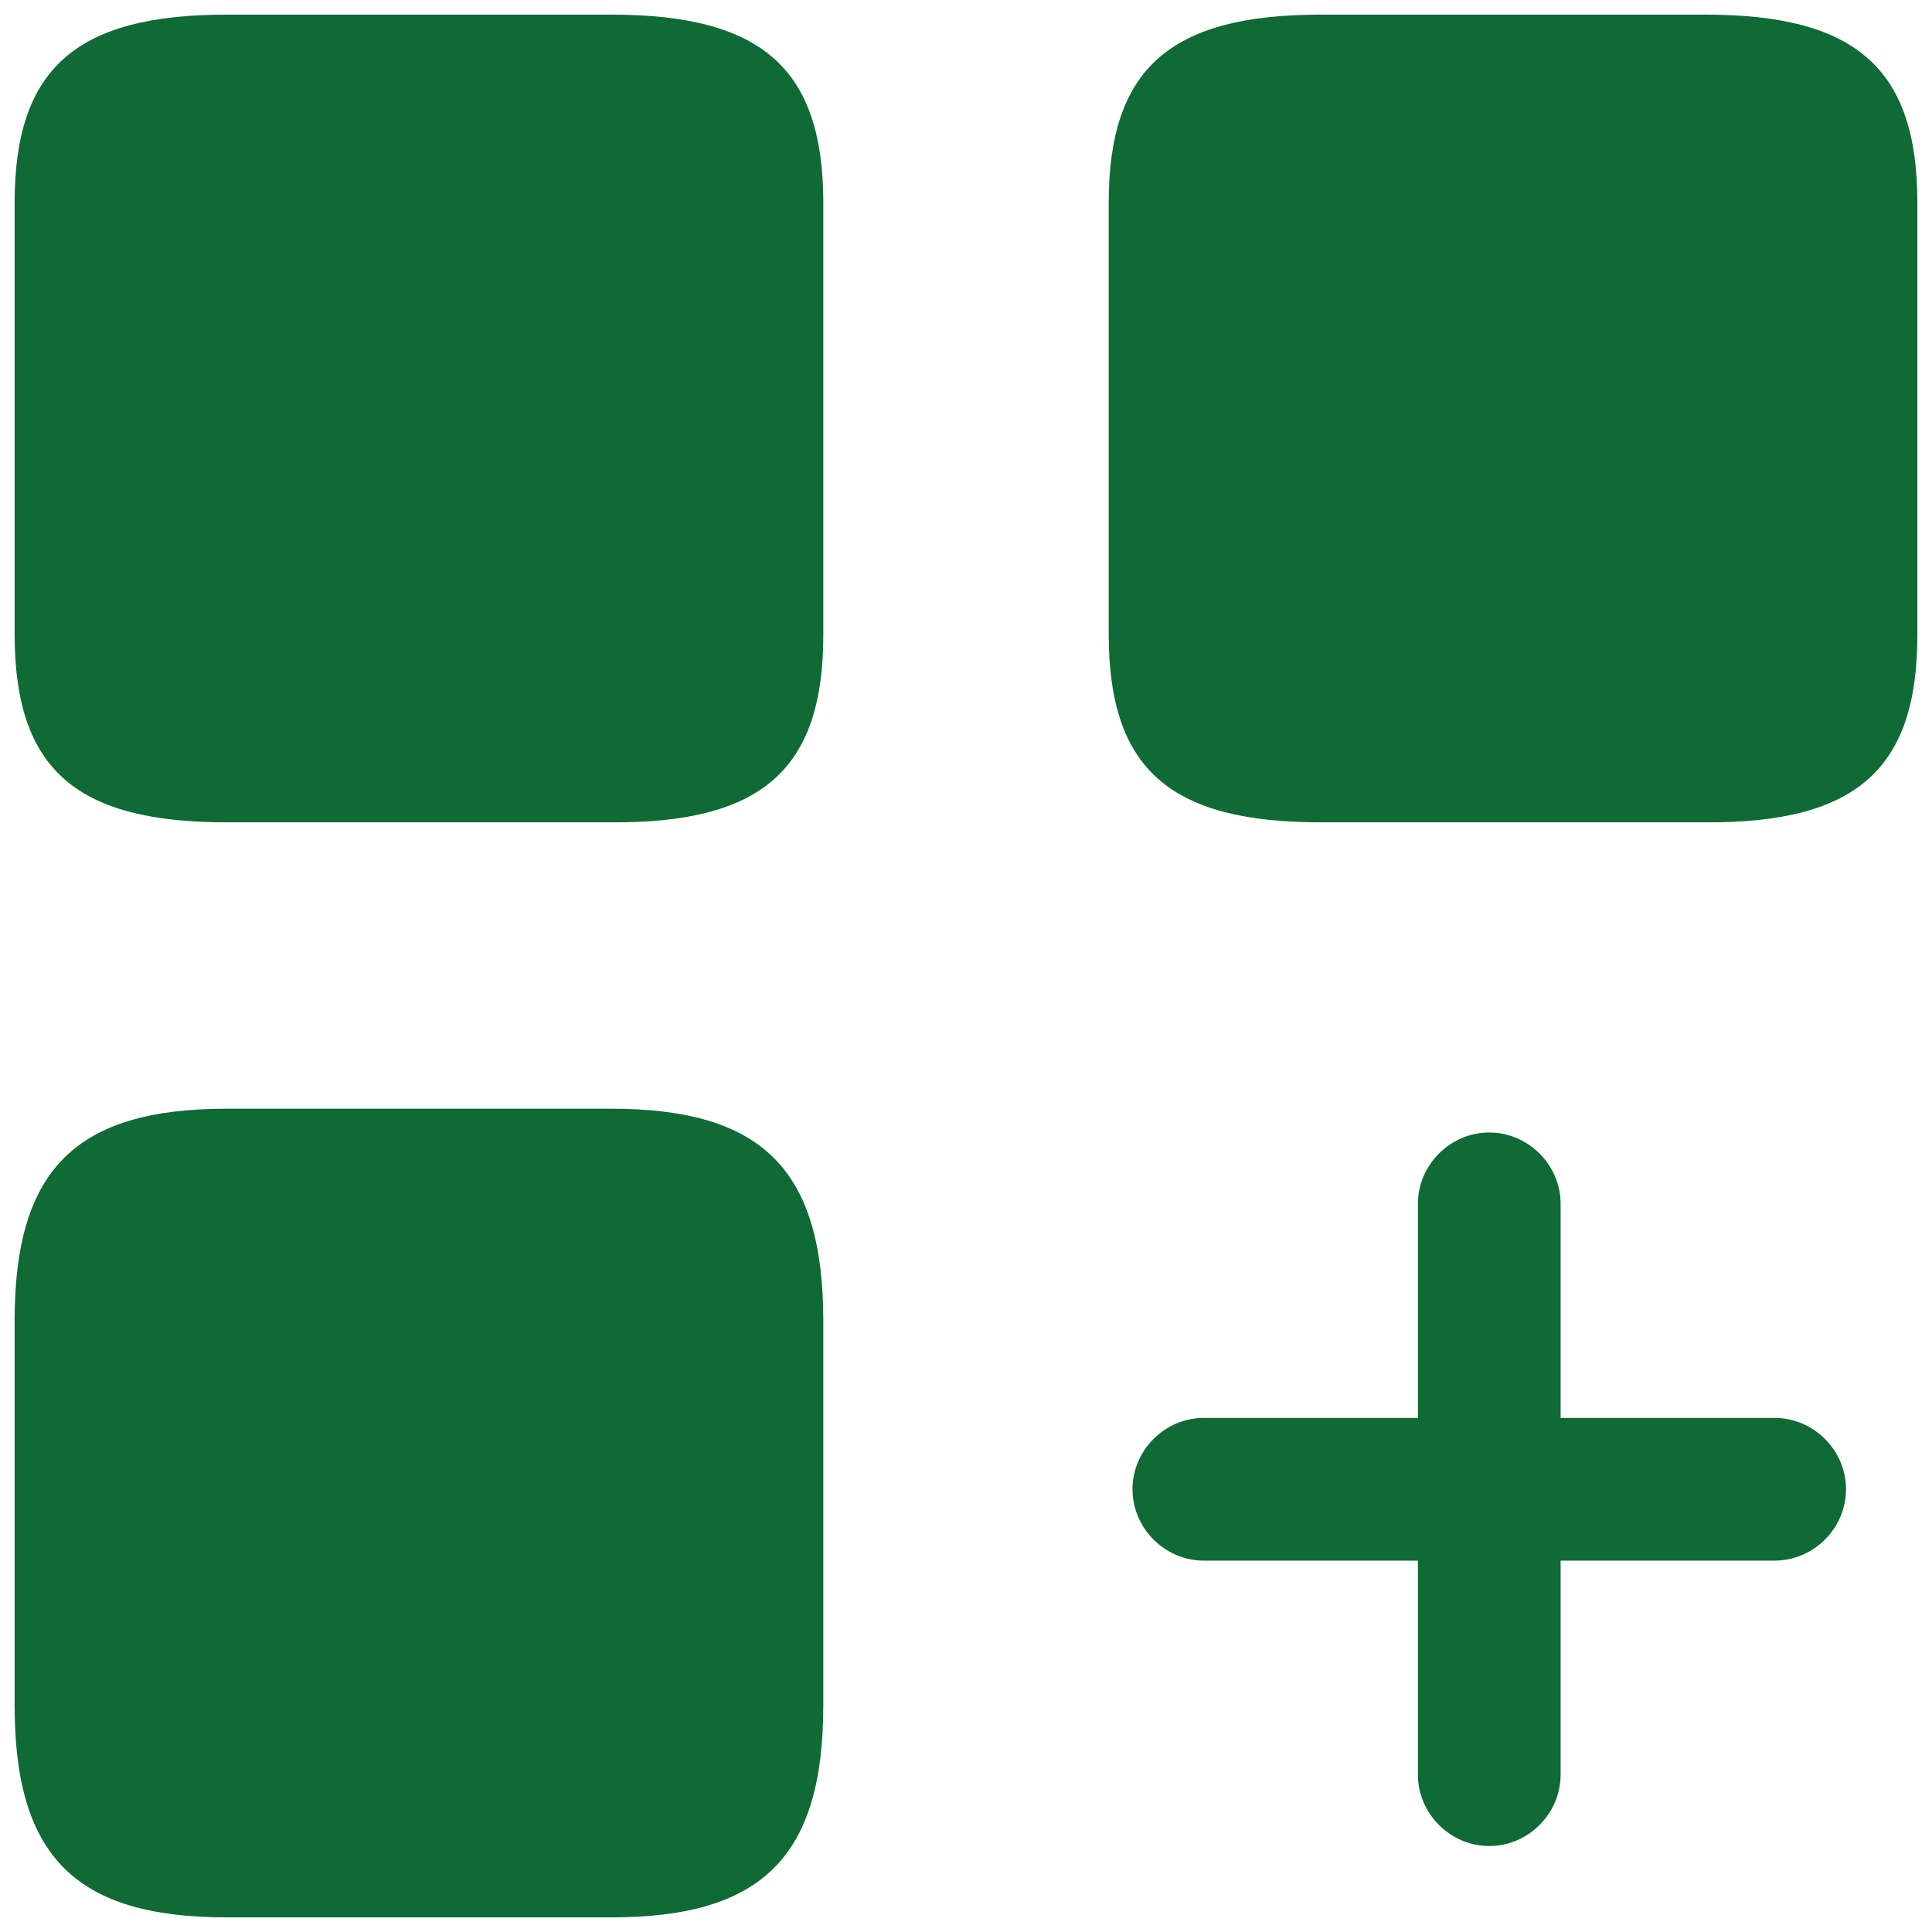
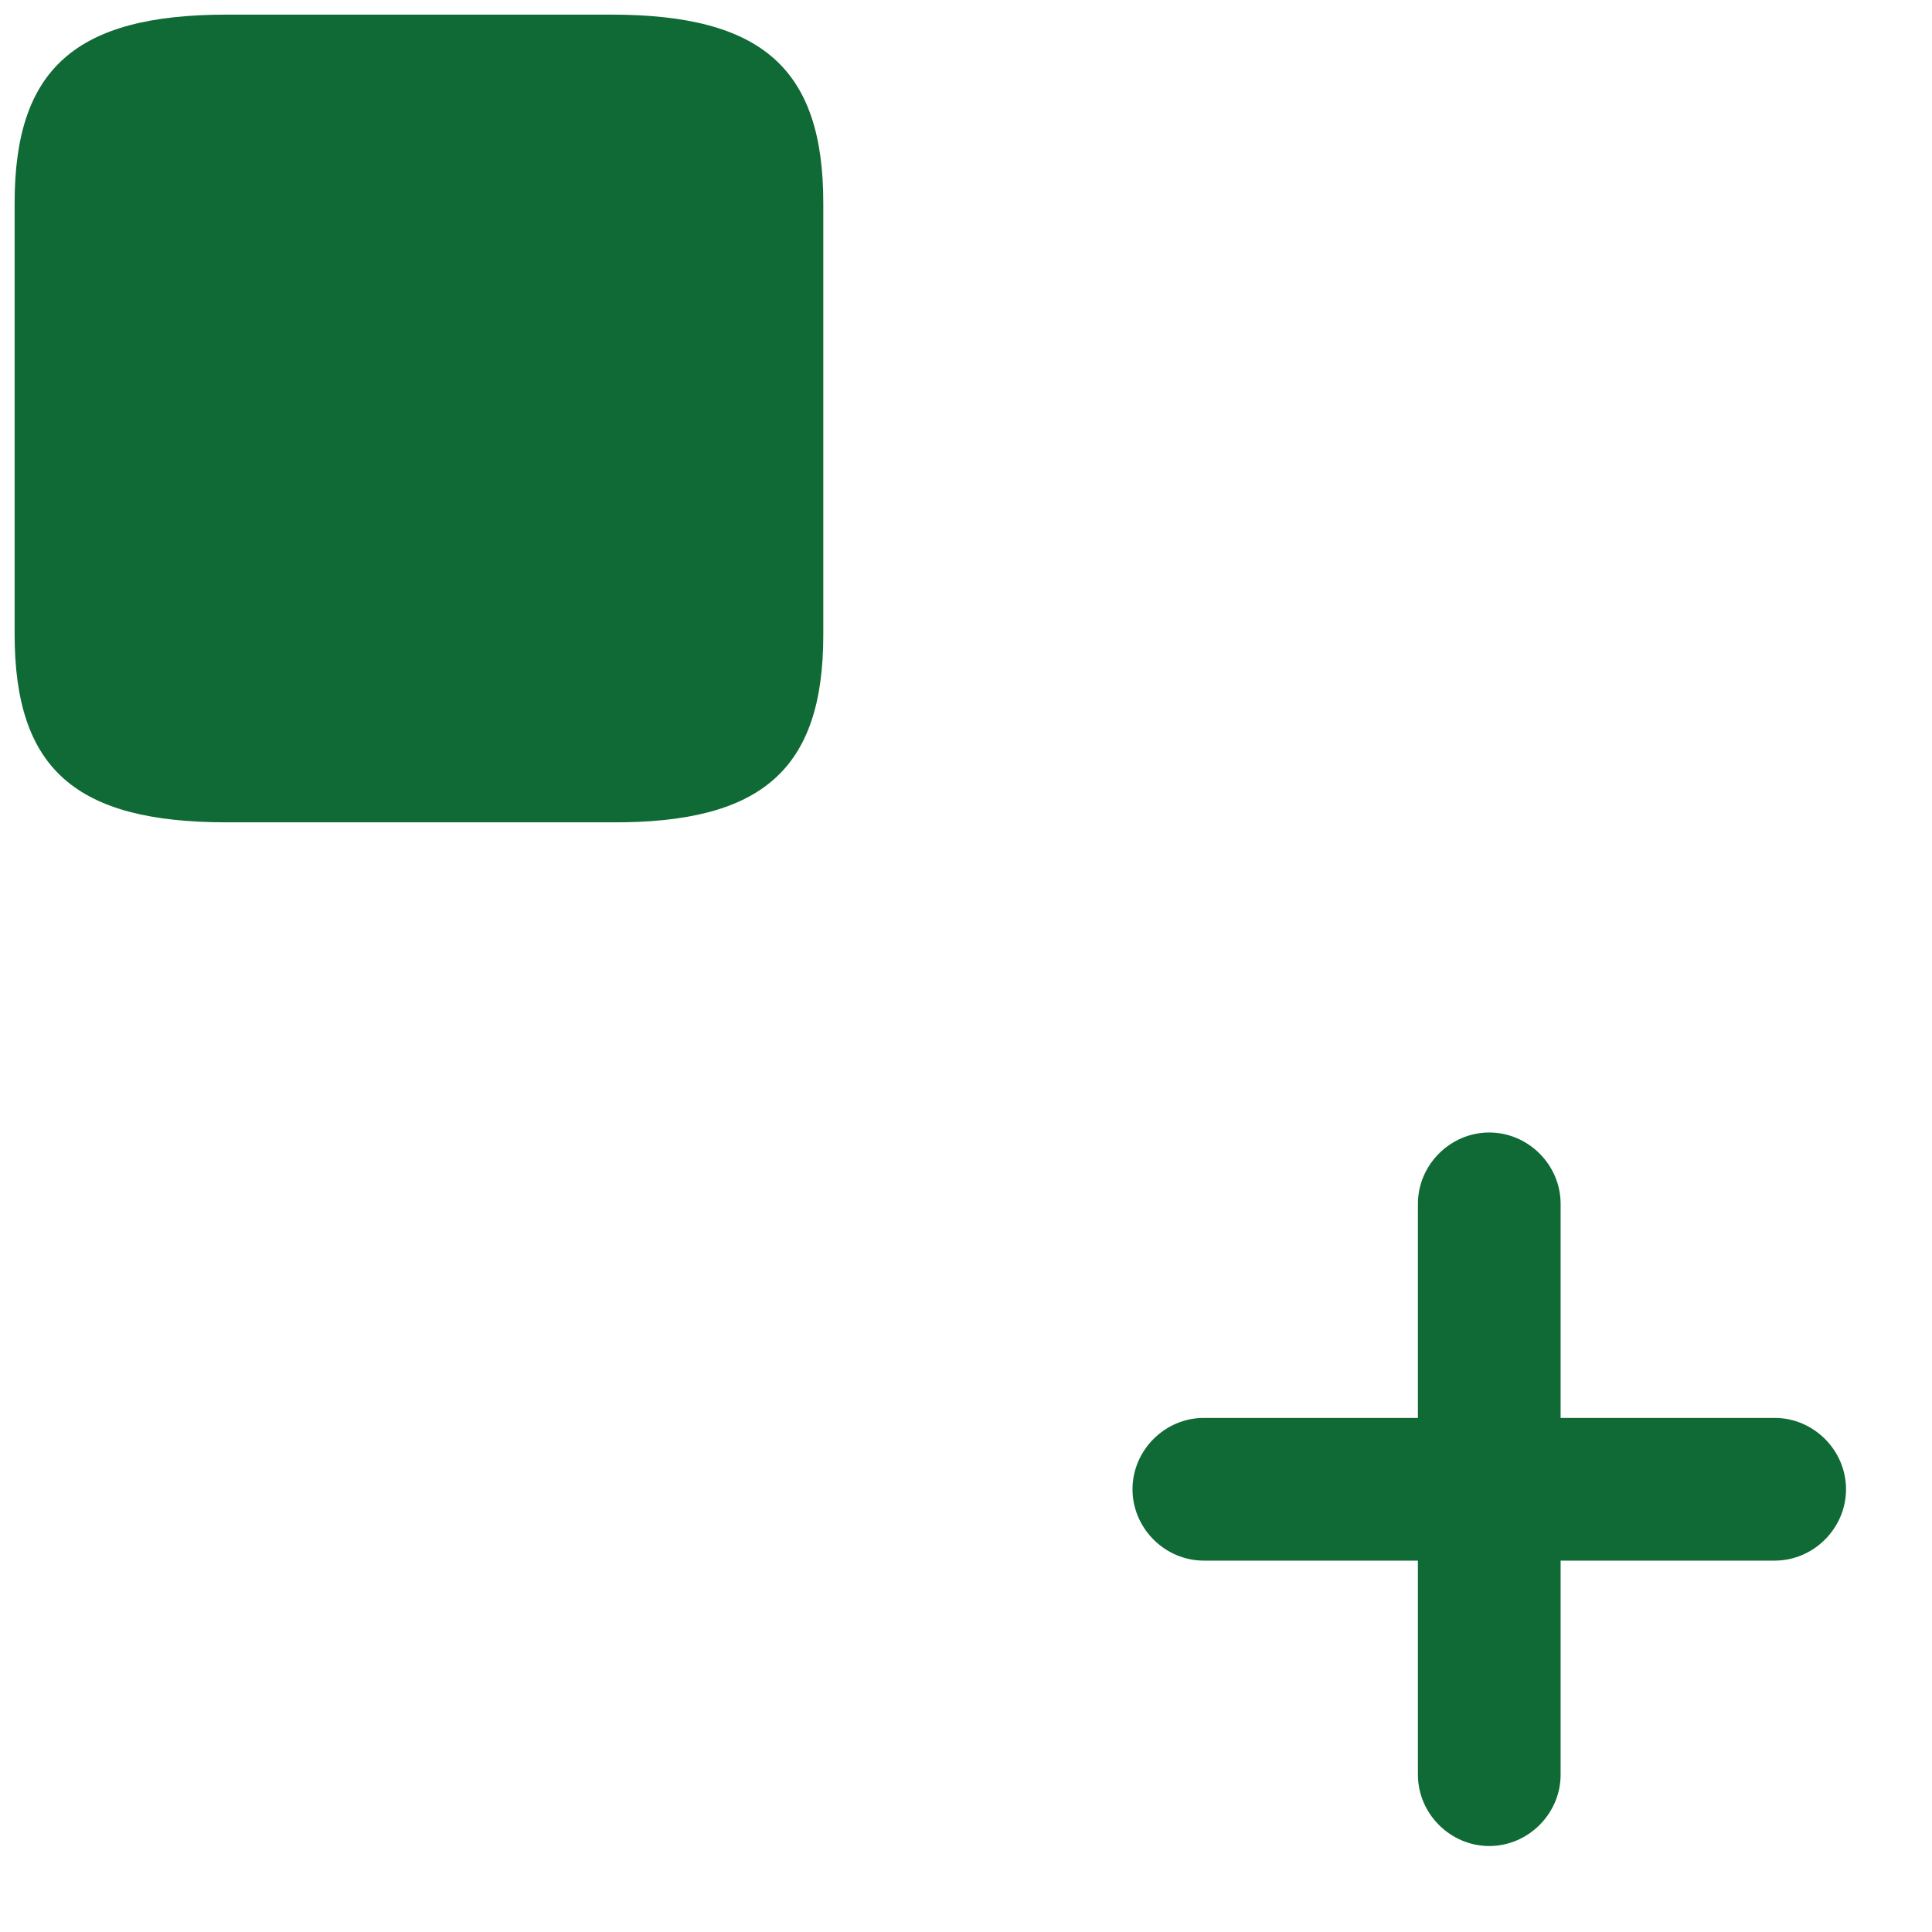
<svg xmlns="http://www.w3.org/2000/svg" width="44" height="44" viewBox="0 0 44 44" fill="none">
  <path d="M40.417 32.292H35.542V27.417C35.542 26.528 34.805 25.792 33.917 25.792C33.028 25.792 32.292 26.528 32.292 27.417V32.292H27.417C26.528 32.292 25.792 33.028 25.792 33.917C25.792 34.805 26.528 35.542 27.417 35.542H32.292V40.417C32.292 41.305 33.028 42.042 33.917 42.042C34.805 42.042 35.542 41.305 35.542 40.417V35.542H40.417C41.305 35.542 42.042 34.805 42.042 33.917C42.042 33.028 41.305 32.292 40.417 32.292Z" fill="#0F6A35" />
-   <path d="M43.667 14.46V4.623C43.667 1.568 42.28 0.333 38.835 0.333H30.082C26.637 0.333 25.25 1.568 25.25 4.623V14.438C25.25 17.515 26.637 18.728 30.082 18.728H38.835C42.28 18.75 43.667 17.515 43.667 14.46Z" fill="#0F6A35" />
  <path d="M18.75 14.46V4.623C18.75 1.568 17.363 0.333 13.918 0.333H5.165C1.72 0.333 0.333 1.568 0.333 4.623V14.438C0.333 17.515 1.72 18.728 5.165 18.728H13.918C17.363 18.75 18.75 17.515 18.75 14.46Z" fill="#0F6A35" />
-   <path d="M18.75 38.835V30.082C18.75 26.637 17.363 25.25 13.918 25.25H5.165C1.72 25.25 0.333 26.637 0.333 30.082V38.835C0.333 42.28 1.72 43.667 5.165 43.667H13.918C17.363 43.667 18.75 42.28 18.75 38.835Z" fill="#0F6A35" />
</svg>